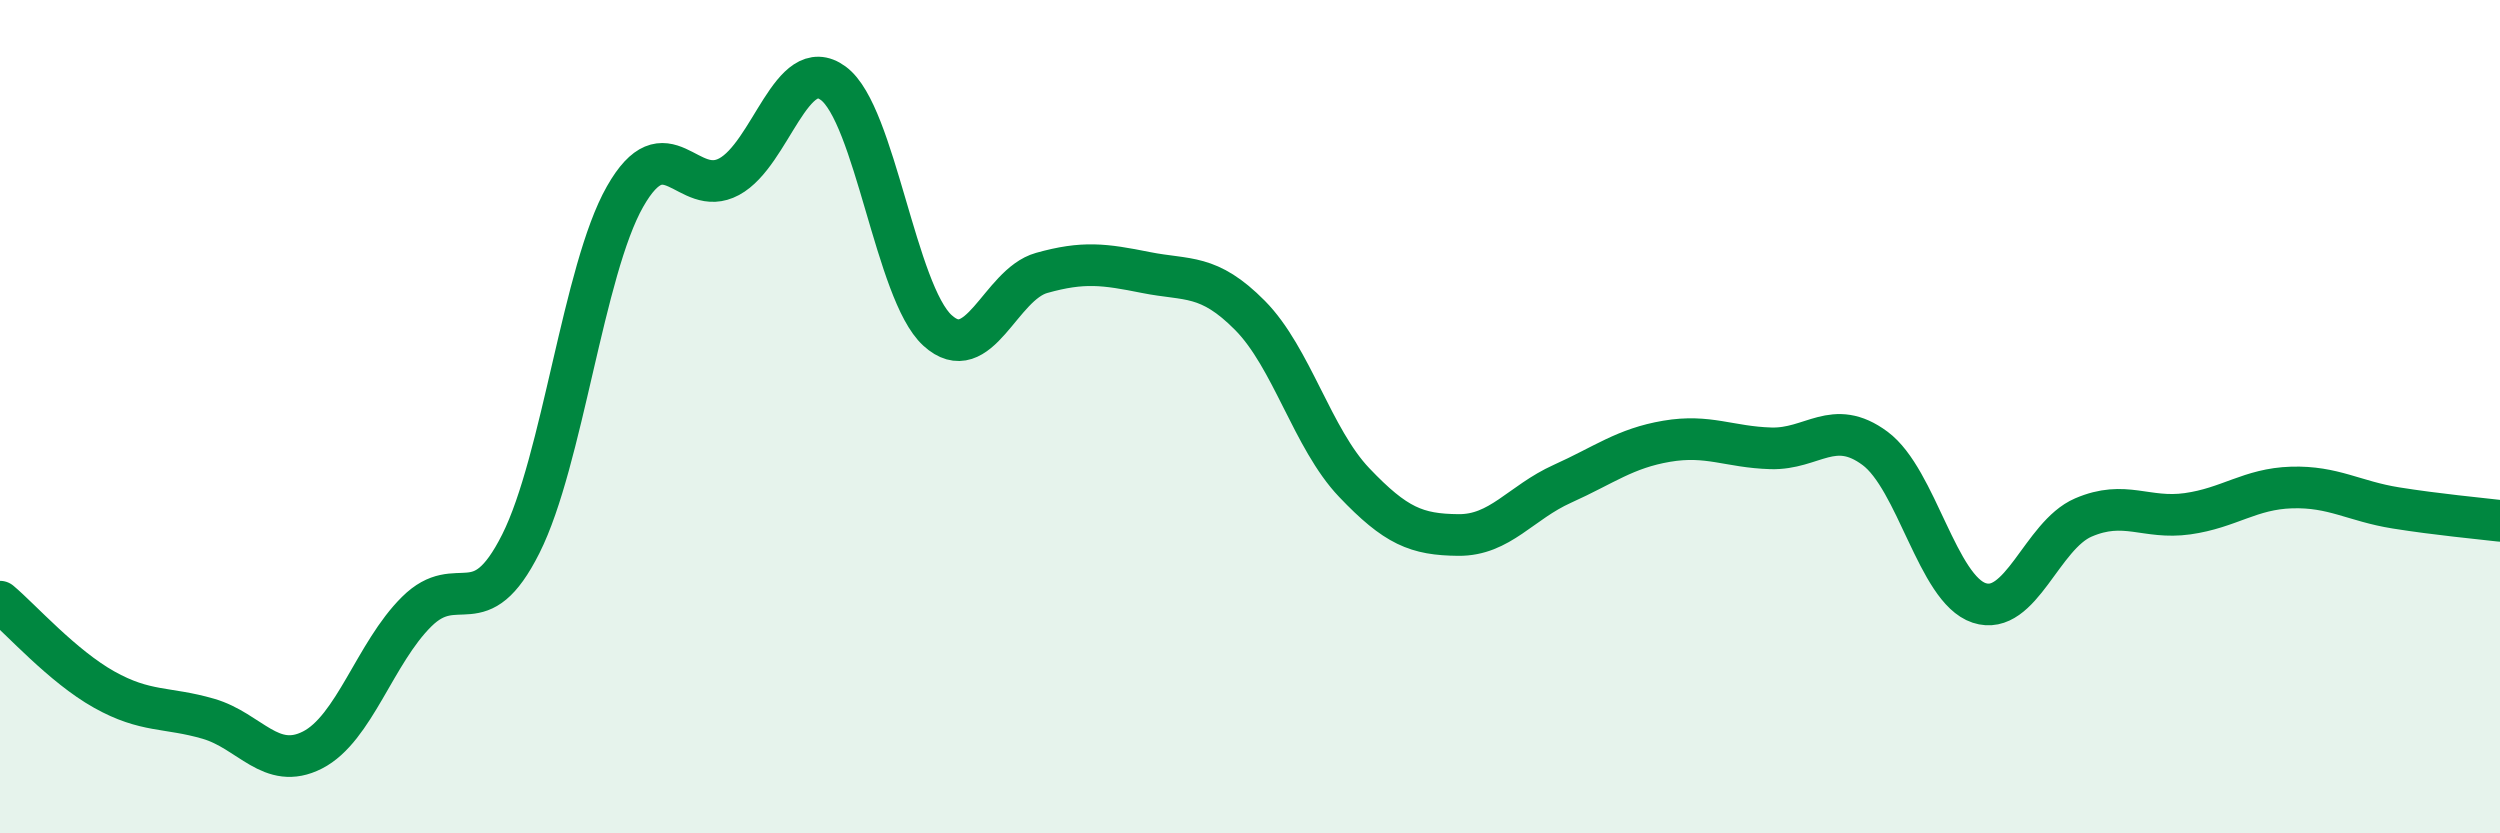
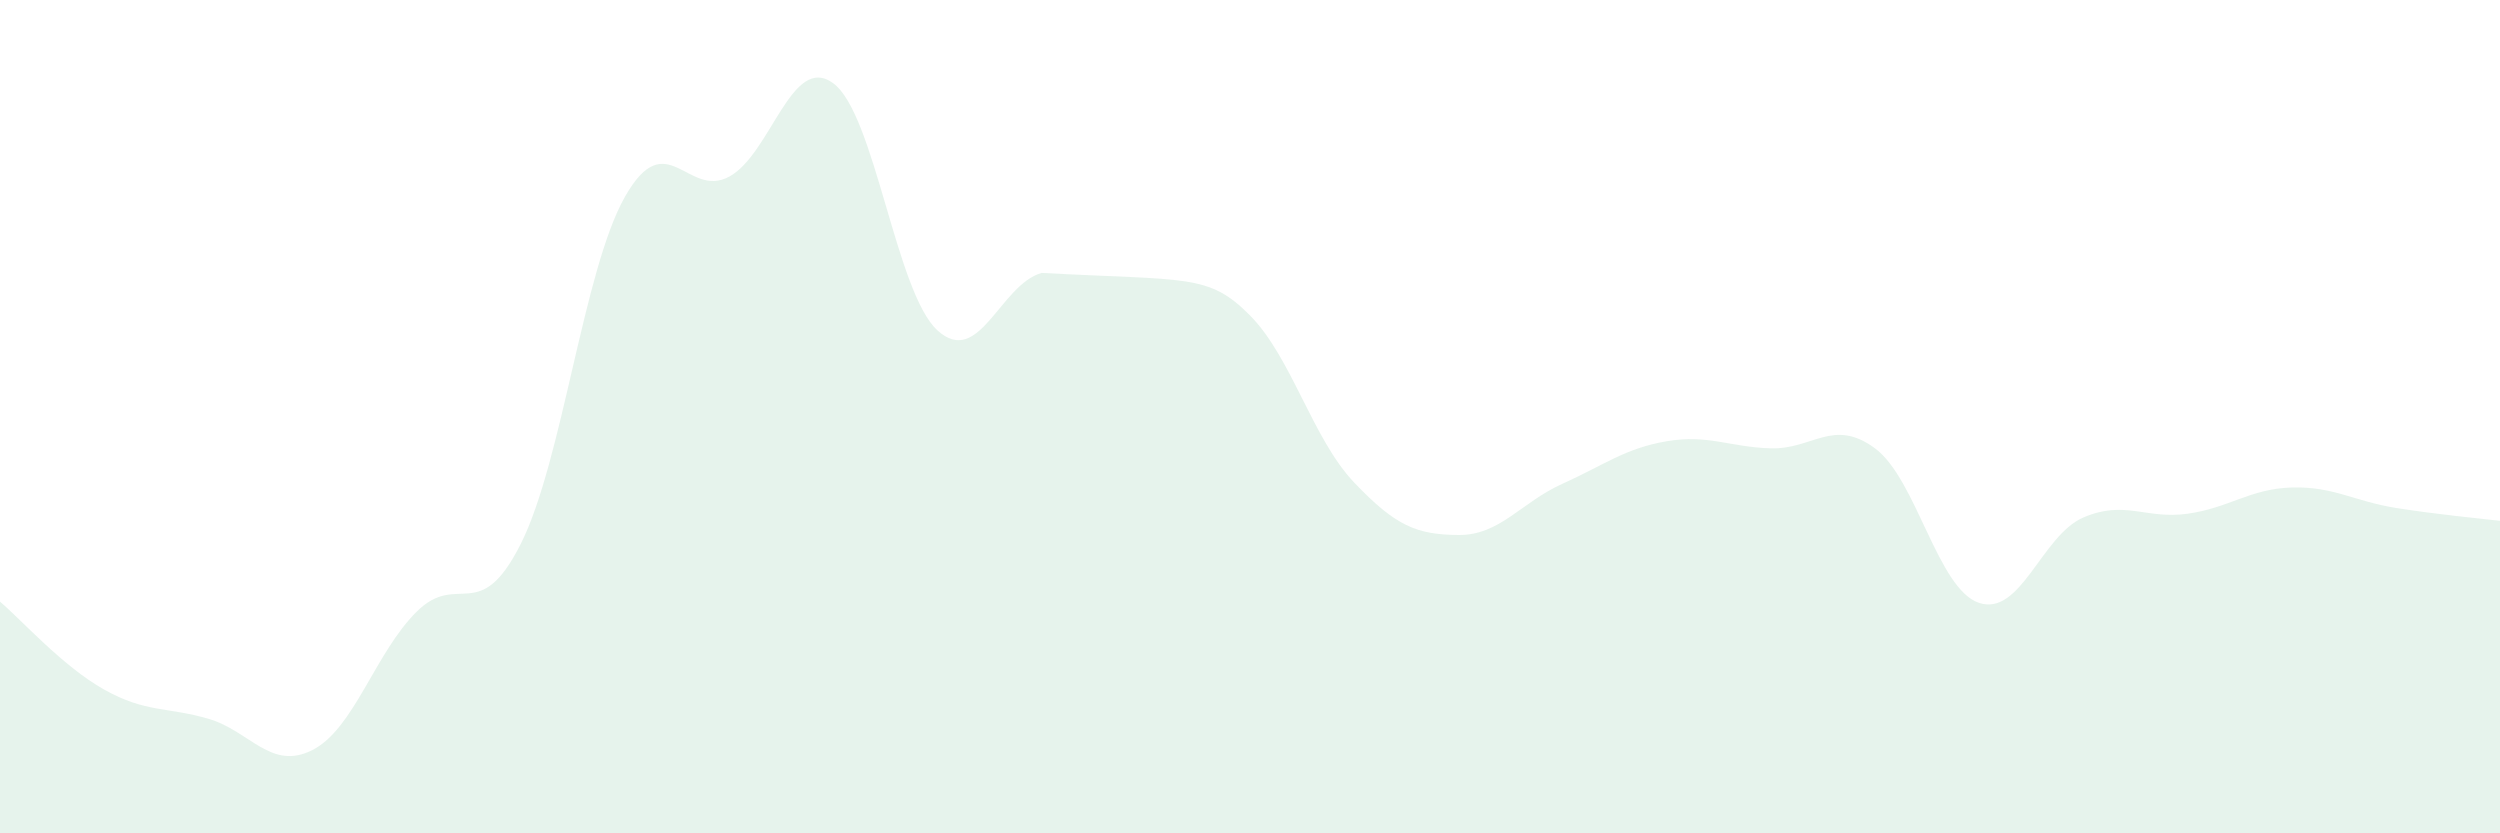
<svg xmlns="http://www.w3.org/2000/svg" width="60" height="20" viewBox="0 0 60 20">
-   <path d="M 0,14.44 C 0.5,14.86 1.5,15.99 2.5,16.55 C 3.5,17.11 4,16.96 5,17.25 C 6,17.54 6.5,18.51 7.5,18 C 8.5,17.49 9,15.67 10,14.68 C 11,13.69 11.5,15.04 12.5,13.05 C 13.5,11.06 14,6.48 15,4.72 C 16,2.96 16.5,4.78 17.5,4.24 C 18.5,3.7 19,1.26 20,2 C 21,2.74 21.5,7.02 22.5,7.93 C 23.5,8.84 24,6.83 25,6.55 C 26,6.27 26.5,6.34 27.5,6.54 C 28.5,6.74 29,6.56 30,7.57 C 31,8.58 31.5,10.53 32.5,11.58 C 33.5,12.63 34,12.83 35,12.84 C 36,12.85 36.5,12.06 37.5,11.61 C 38.5,11.16 39,10.76 40,10.59 C 41,10.42 41.5,10.73 42.5,10.76 C 43.5,10.79 44,10.02 45,10.76 C 46,11.5 46.5,14.14 47.5,14.47 C 48.5,14.8 49,12.85 50,12.42 C 51,11.99 51.5,12.47 52.5,12.33 C 53.5,12.19 54,11.73 55,11.7 C 56,11.67 56.5,12.03 57.5,12.19 C 58.5,12.35 59.5,12.44 60,12.5L60 20L0 20Z" fill="#008740" opacity="0.1" stroke-linecap="round" stroke-linejoin="round" />
-   <path d="M 0,14.44 C 0.5,14.86 1.5,15.99 2.5,16.55 C 3.5,17.11 4,16.96 5,17.25 C 6,17.54 6.5,18.51 7.5,18 C 8.5,17.49 9,15.67 10,14.68 C 11,13.69 11.5,15.04 12.5,13.05 C 13.5,11.06 14,6.48 15,4.72 C 16,2.96 16.5,4.78 17.5,4.24 C 18.5,3.7 19,1.26 20,2 C 21,2.74 21.5,7.02 22.5,7.93 C 23.5,8.84 24,6.83 25,6.55 C 26,6.27 26.5,6.34 27.5,6.54 C 28.5,6.74 29,6.56 30,7.57 C 31,8.58 31.5,10.53 32.5,11.58 C 33.5,12.63 34,12.83 35,12.84 C 36,12.85 36.5,12.06 37.5,11.61 C 38.5,11.16 39,10.76 40,10.59 C 41,10.42 41.5,10.73 42.5,10.76 C 43.5,10.79 44,10.02 45,10.76 C 46,11.5 46.5,14.14 47.5,14.47 C 48.5,14.8 49,12.85 50,12.42 C 51,11.99 51.5,12.47 52.5,12.33 C 53.5,12.19 54,11.73 55,11.7 C 56,11.67 56.5,12.03 57.5,12.19 C 58.5,12.35 59.5,12.44 60,12.5" stroke="#008740" stroke-width="1" fill="none" stroke-linecap="round" stroke-linejoin="round" />
+   <path d="M 0,14.44 C 0.5,14.86 1.5,15.99 2.5,16.55 C 3.5,17.11 4,16.96 5,17.25 C 6,17.54 6.5,18.51 7.5,18 C 8.5,17.49 9,15.67 10,14.68 C 11,13.69 11.5,15.04 12.5,13.05 C 13.5,11.06 14,6.48 15,4.72 C 16,2.96 16.5,4.78 17.5,4.24 C 18.5,3.7 19,1.26 20,2 C 21,2.74 21.5,7.02 22.5,7.93 C 23.5,8.84 24,6.83 25,6.55 C 28.5,6.74 29,6.56 30,7.57 C 31,8.58 31.5,10.53 32.5,11.58 C 33.5,12.63 34,12.83 35,12.84 C 36,12.85 36.5,12.06 37.5,11.61 C 38.5,11.16 39,10.76 40,10.59 C 41,10.42 41.5,10.73 42.5,10.76 C 43.5,10.79 44,10.02 45,10.76 C 46,11.5 46.5,14.14 47.5,14.47 C 48.5,14.8 49,12.85 50,12.42 C 51,11.99 51.5,12.47 52.5,12.33 C 53.5,12.19 54,11.73 55,11.7 C 56,11.67 56.5,12.03 57.5,12.19 C 58.5,12.35 59.5,12.44 60,12.5L60 20L0 20Z" fill="#008740" opacity="0.1" stroke-linecap="round" stroke-linejoin="round" />
</svg>